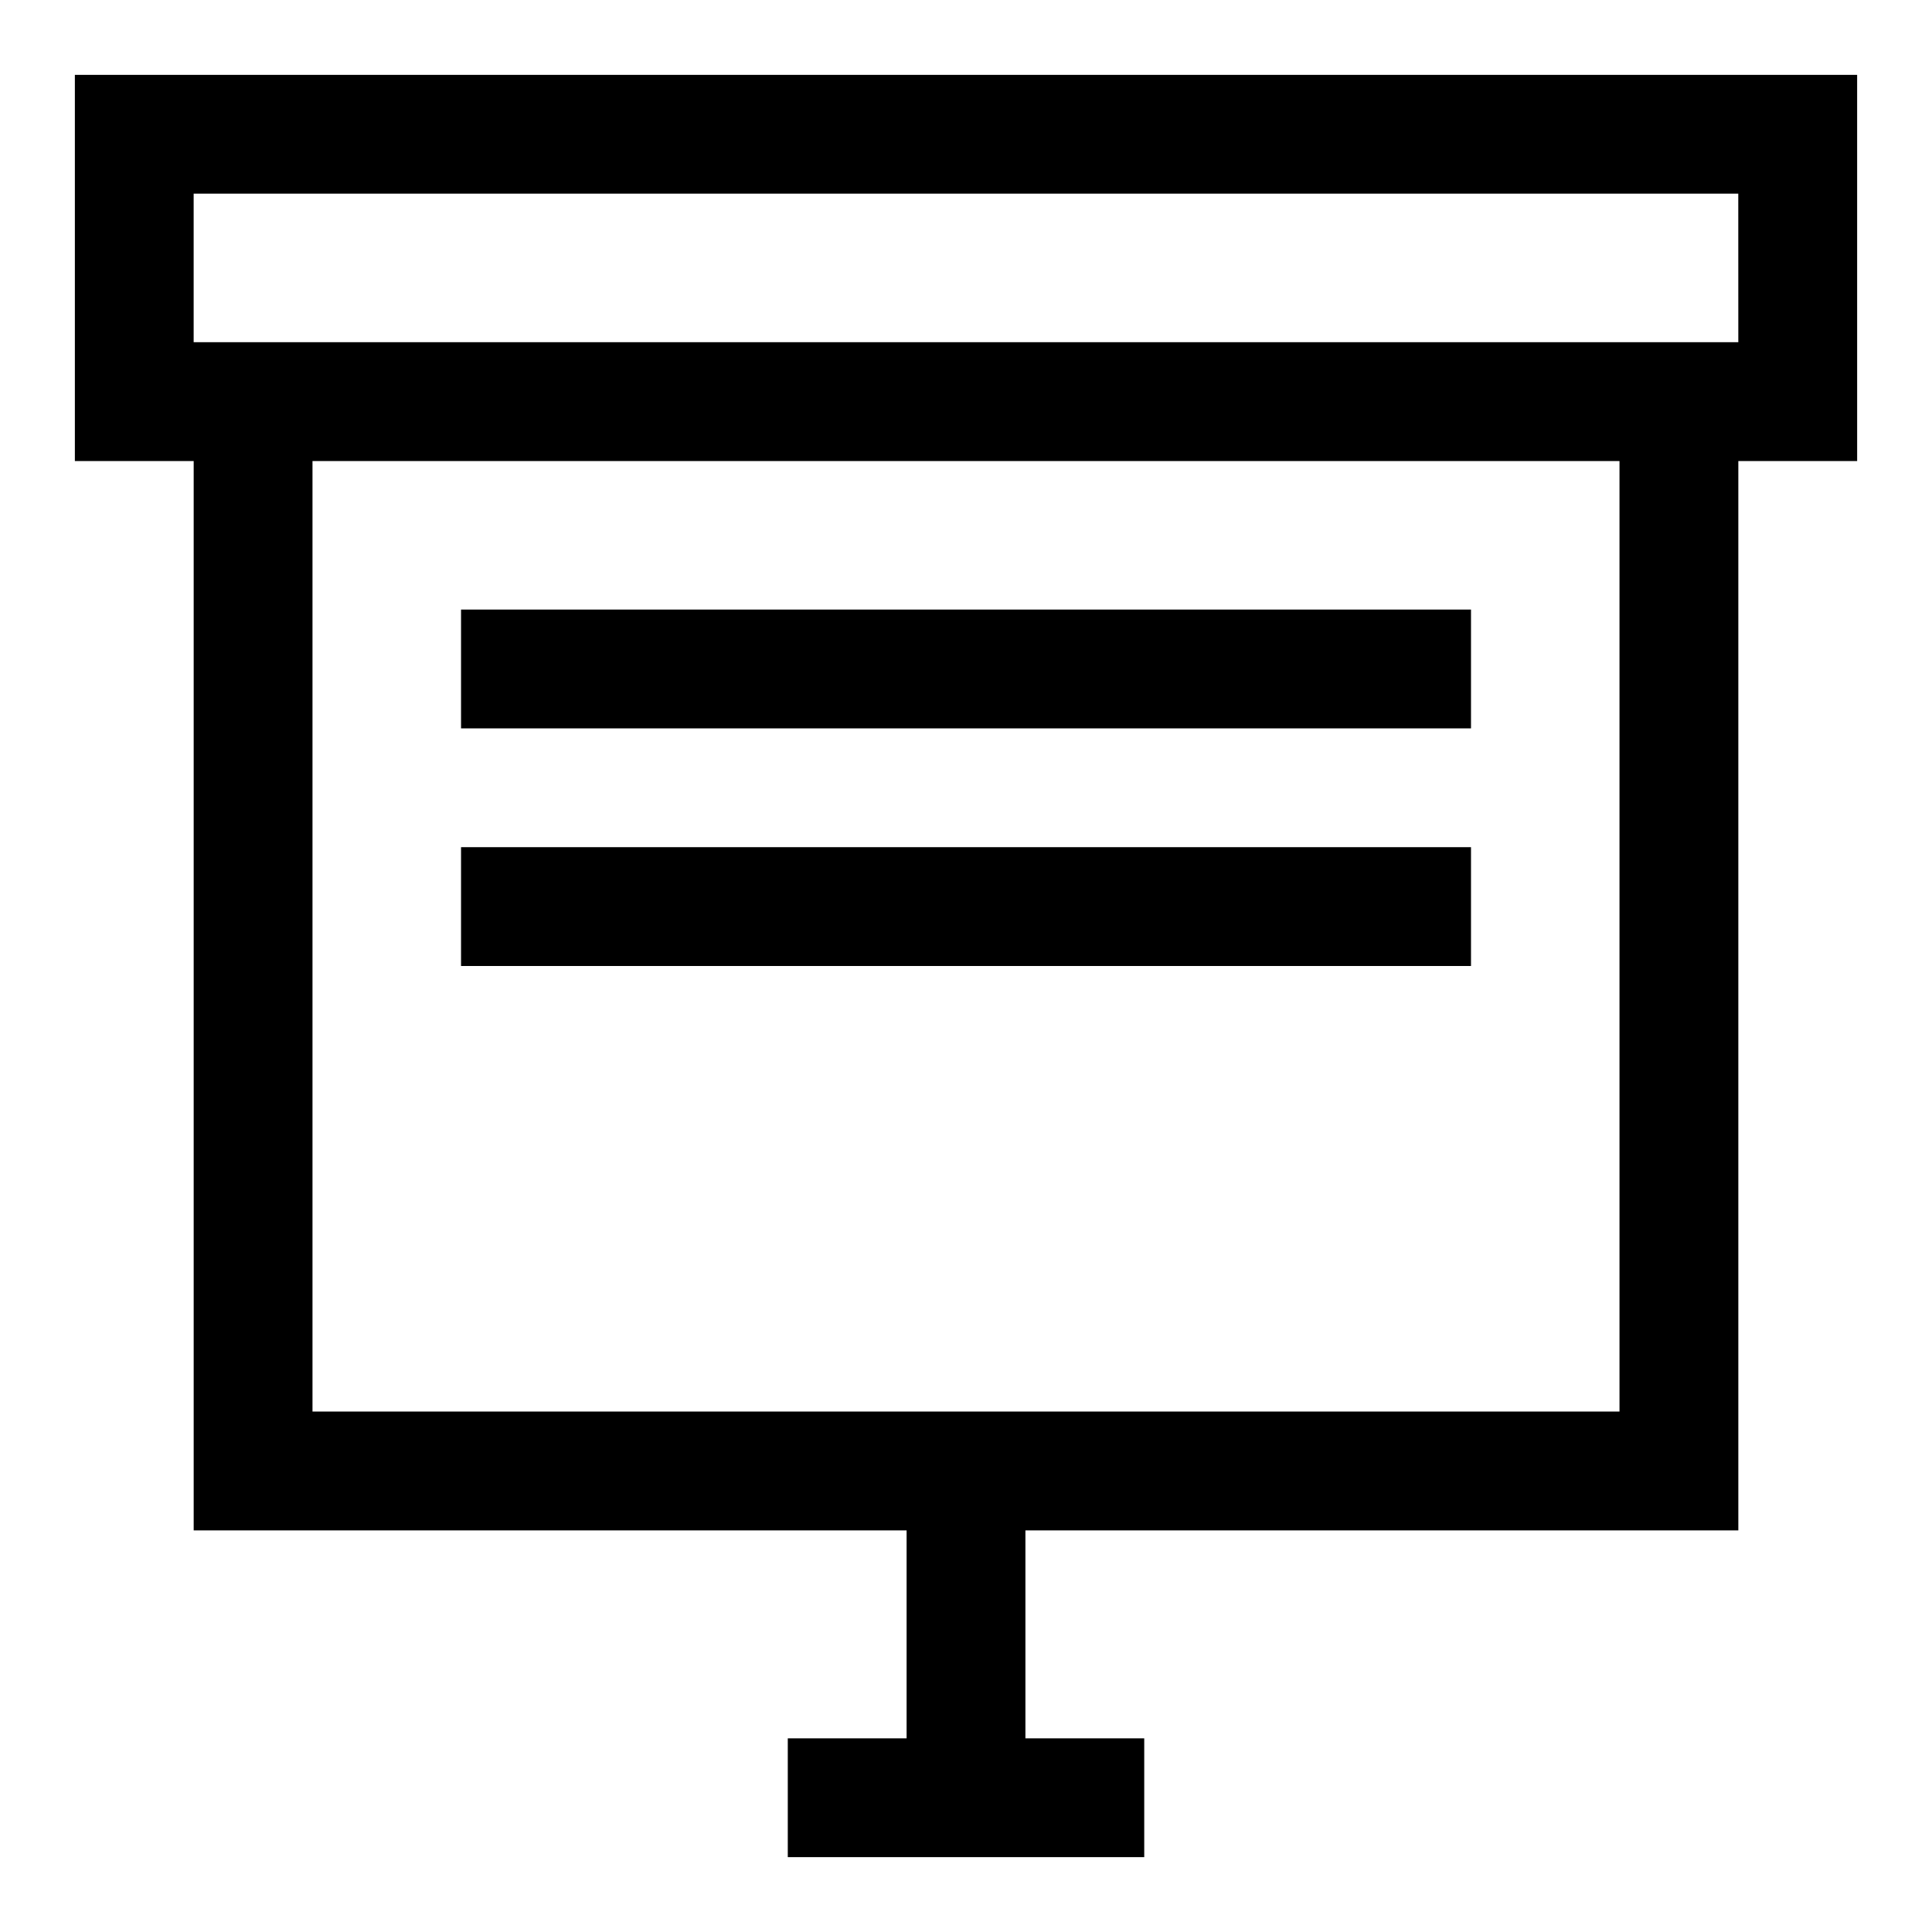
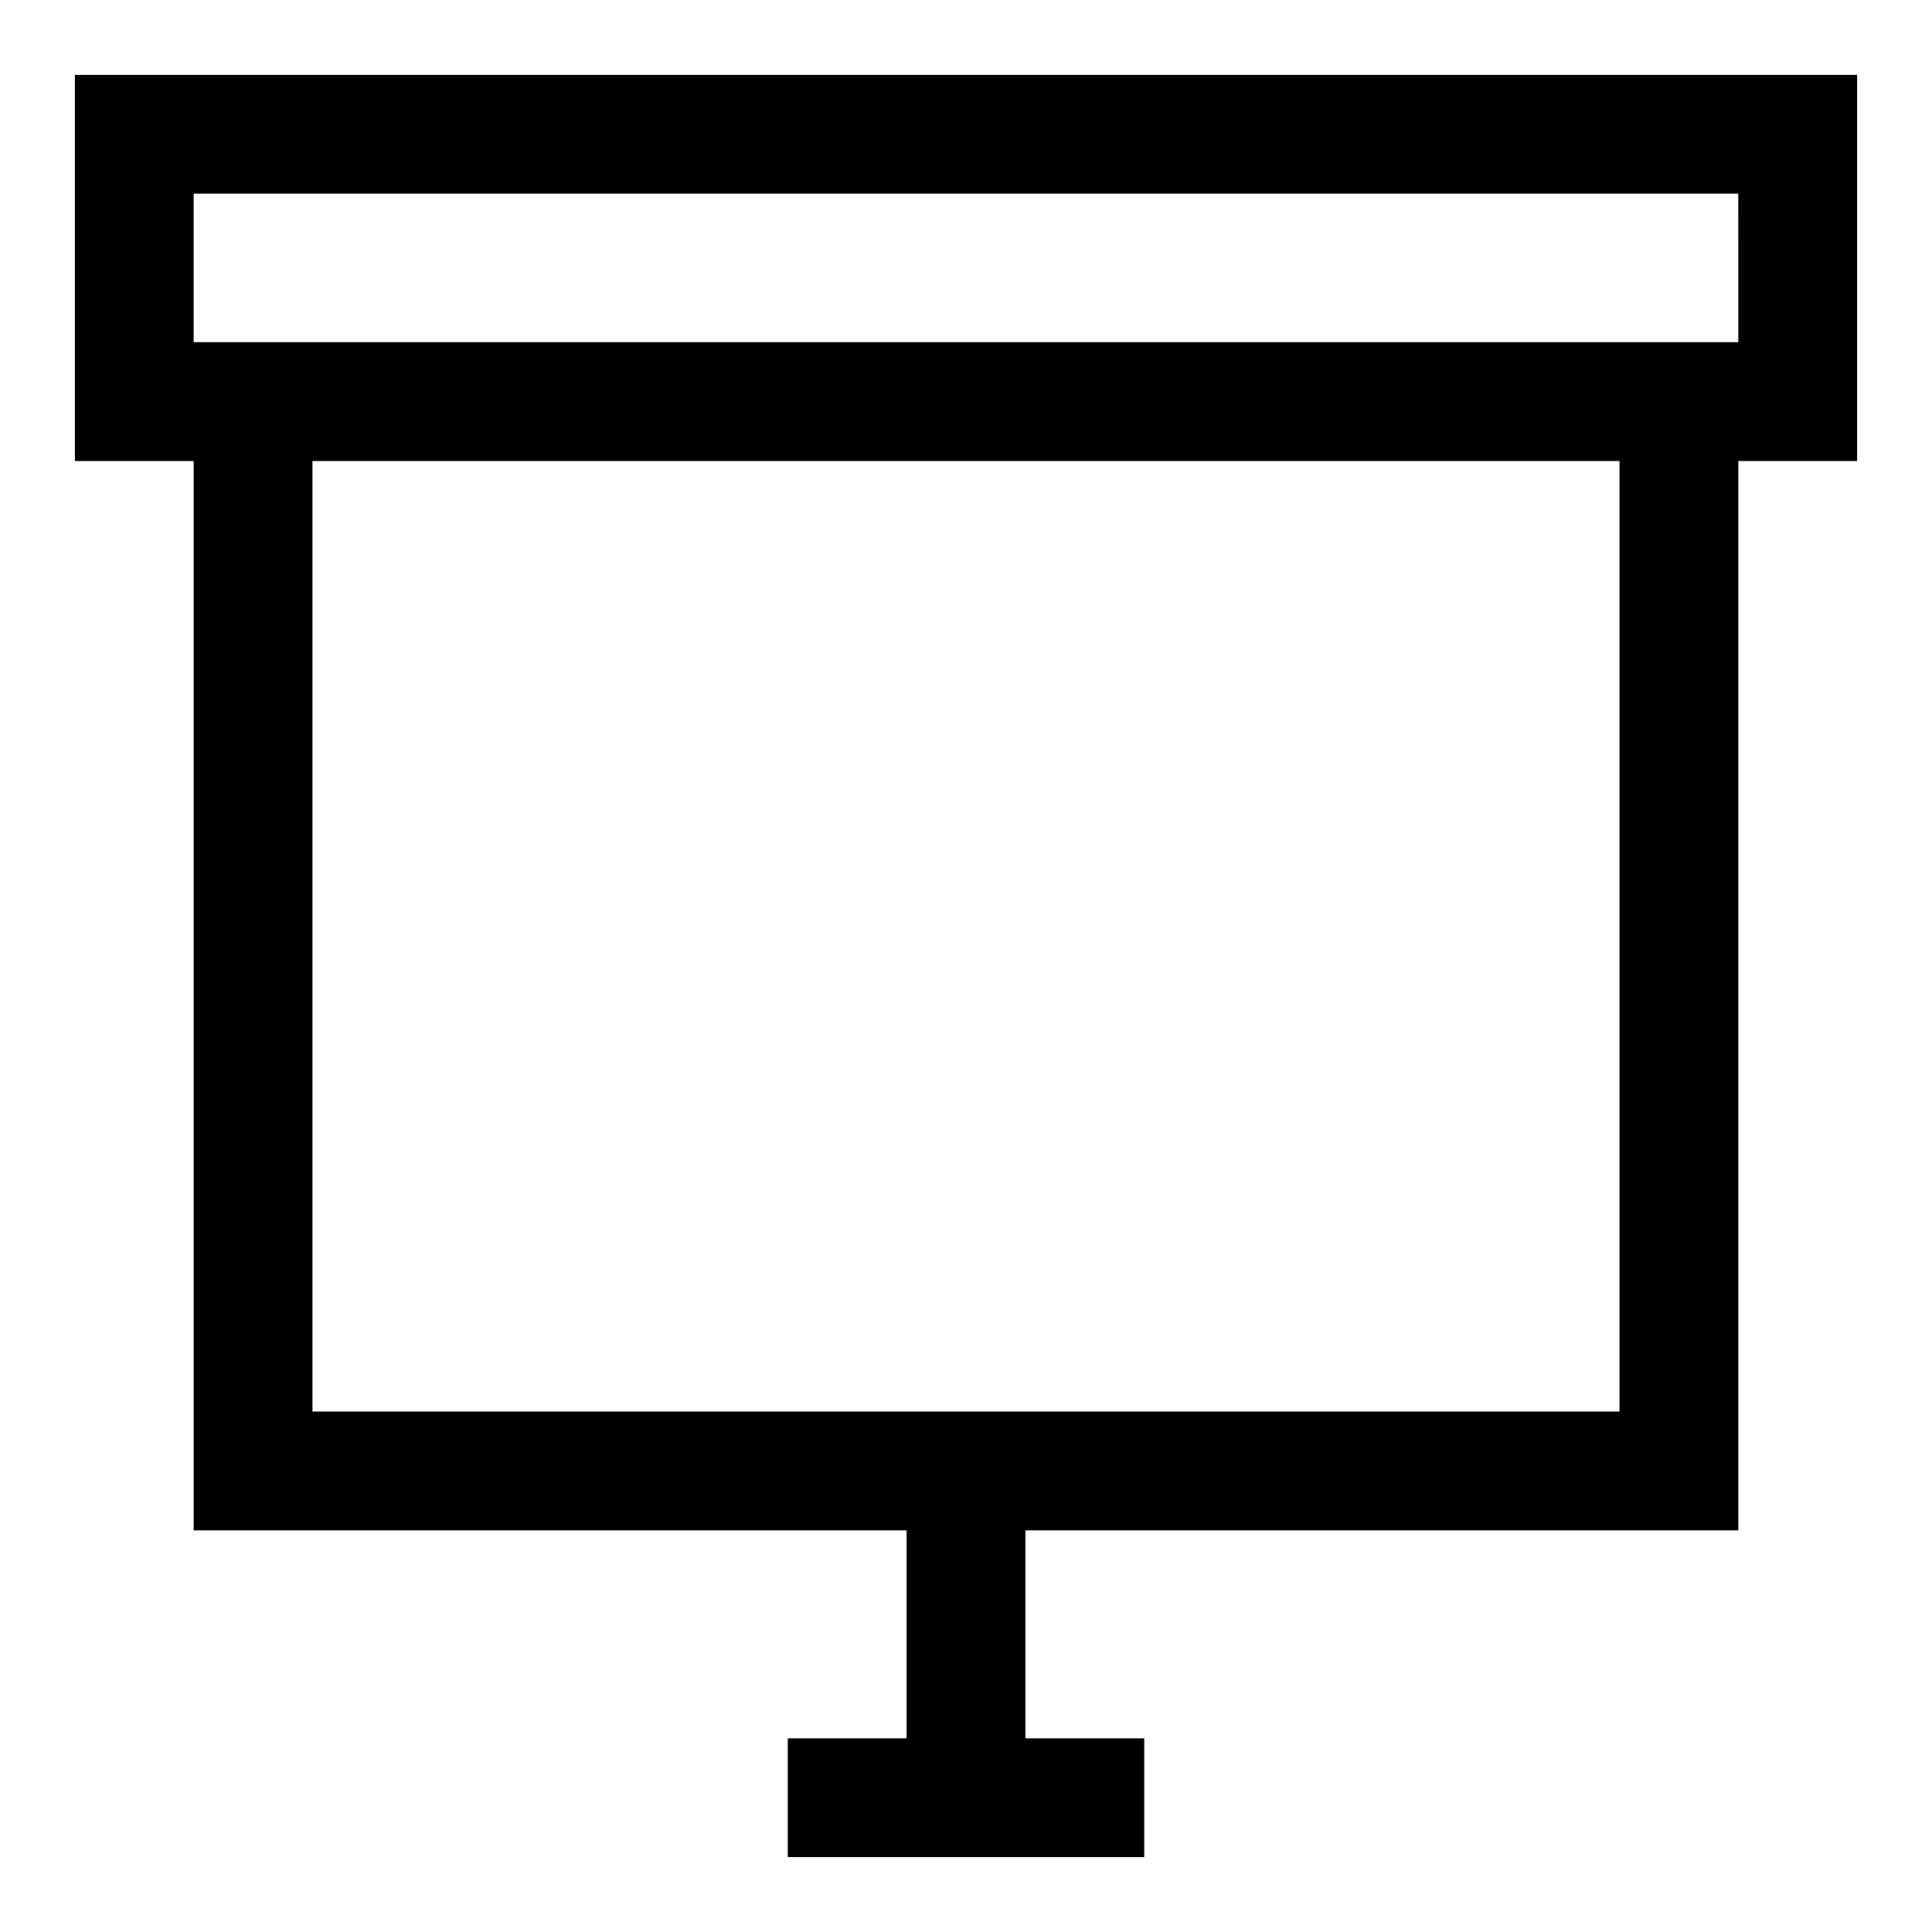
<svg xmlns="http://www.w3.org/2000/svg" fill="#000000" width="800px" height="800px" version="1.1" viewBox="144 144 512 512">
  <g>
    <path d="m636.16 163.84h-472.32v102.34h31.488v283.39h188.93v55.105h-31.488v31.488h94.465v-31.488h-31.488v-55.105h188.93v-283.39h31.488zm-62.977 354.24h-346.37v-251.9h346.37zm31.488-283.39h-409.35v-39.363h409.34z" />
-     <path d="m266.18 305.54h267.65v31.488h-267.65z" />
-     <path d="m266.18 368.51h267.65v31.488h-267.65z" />
  </g>
</svg>